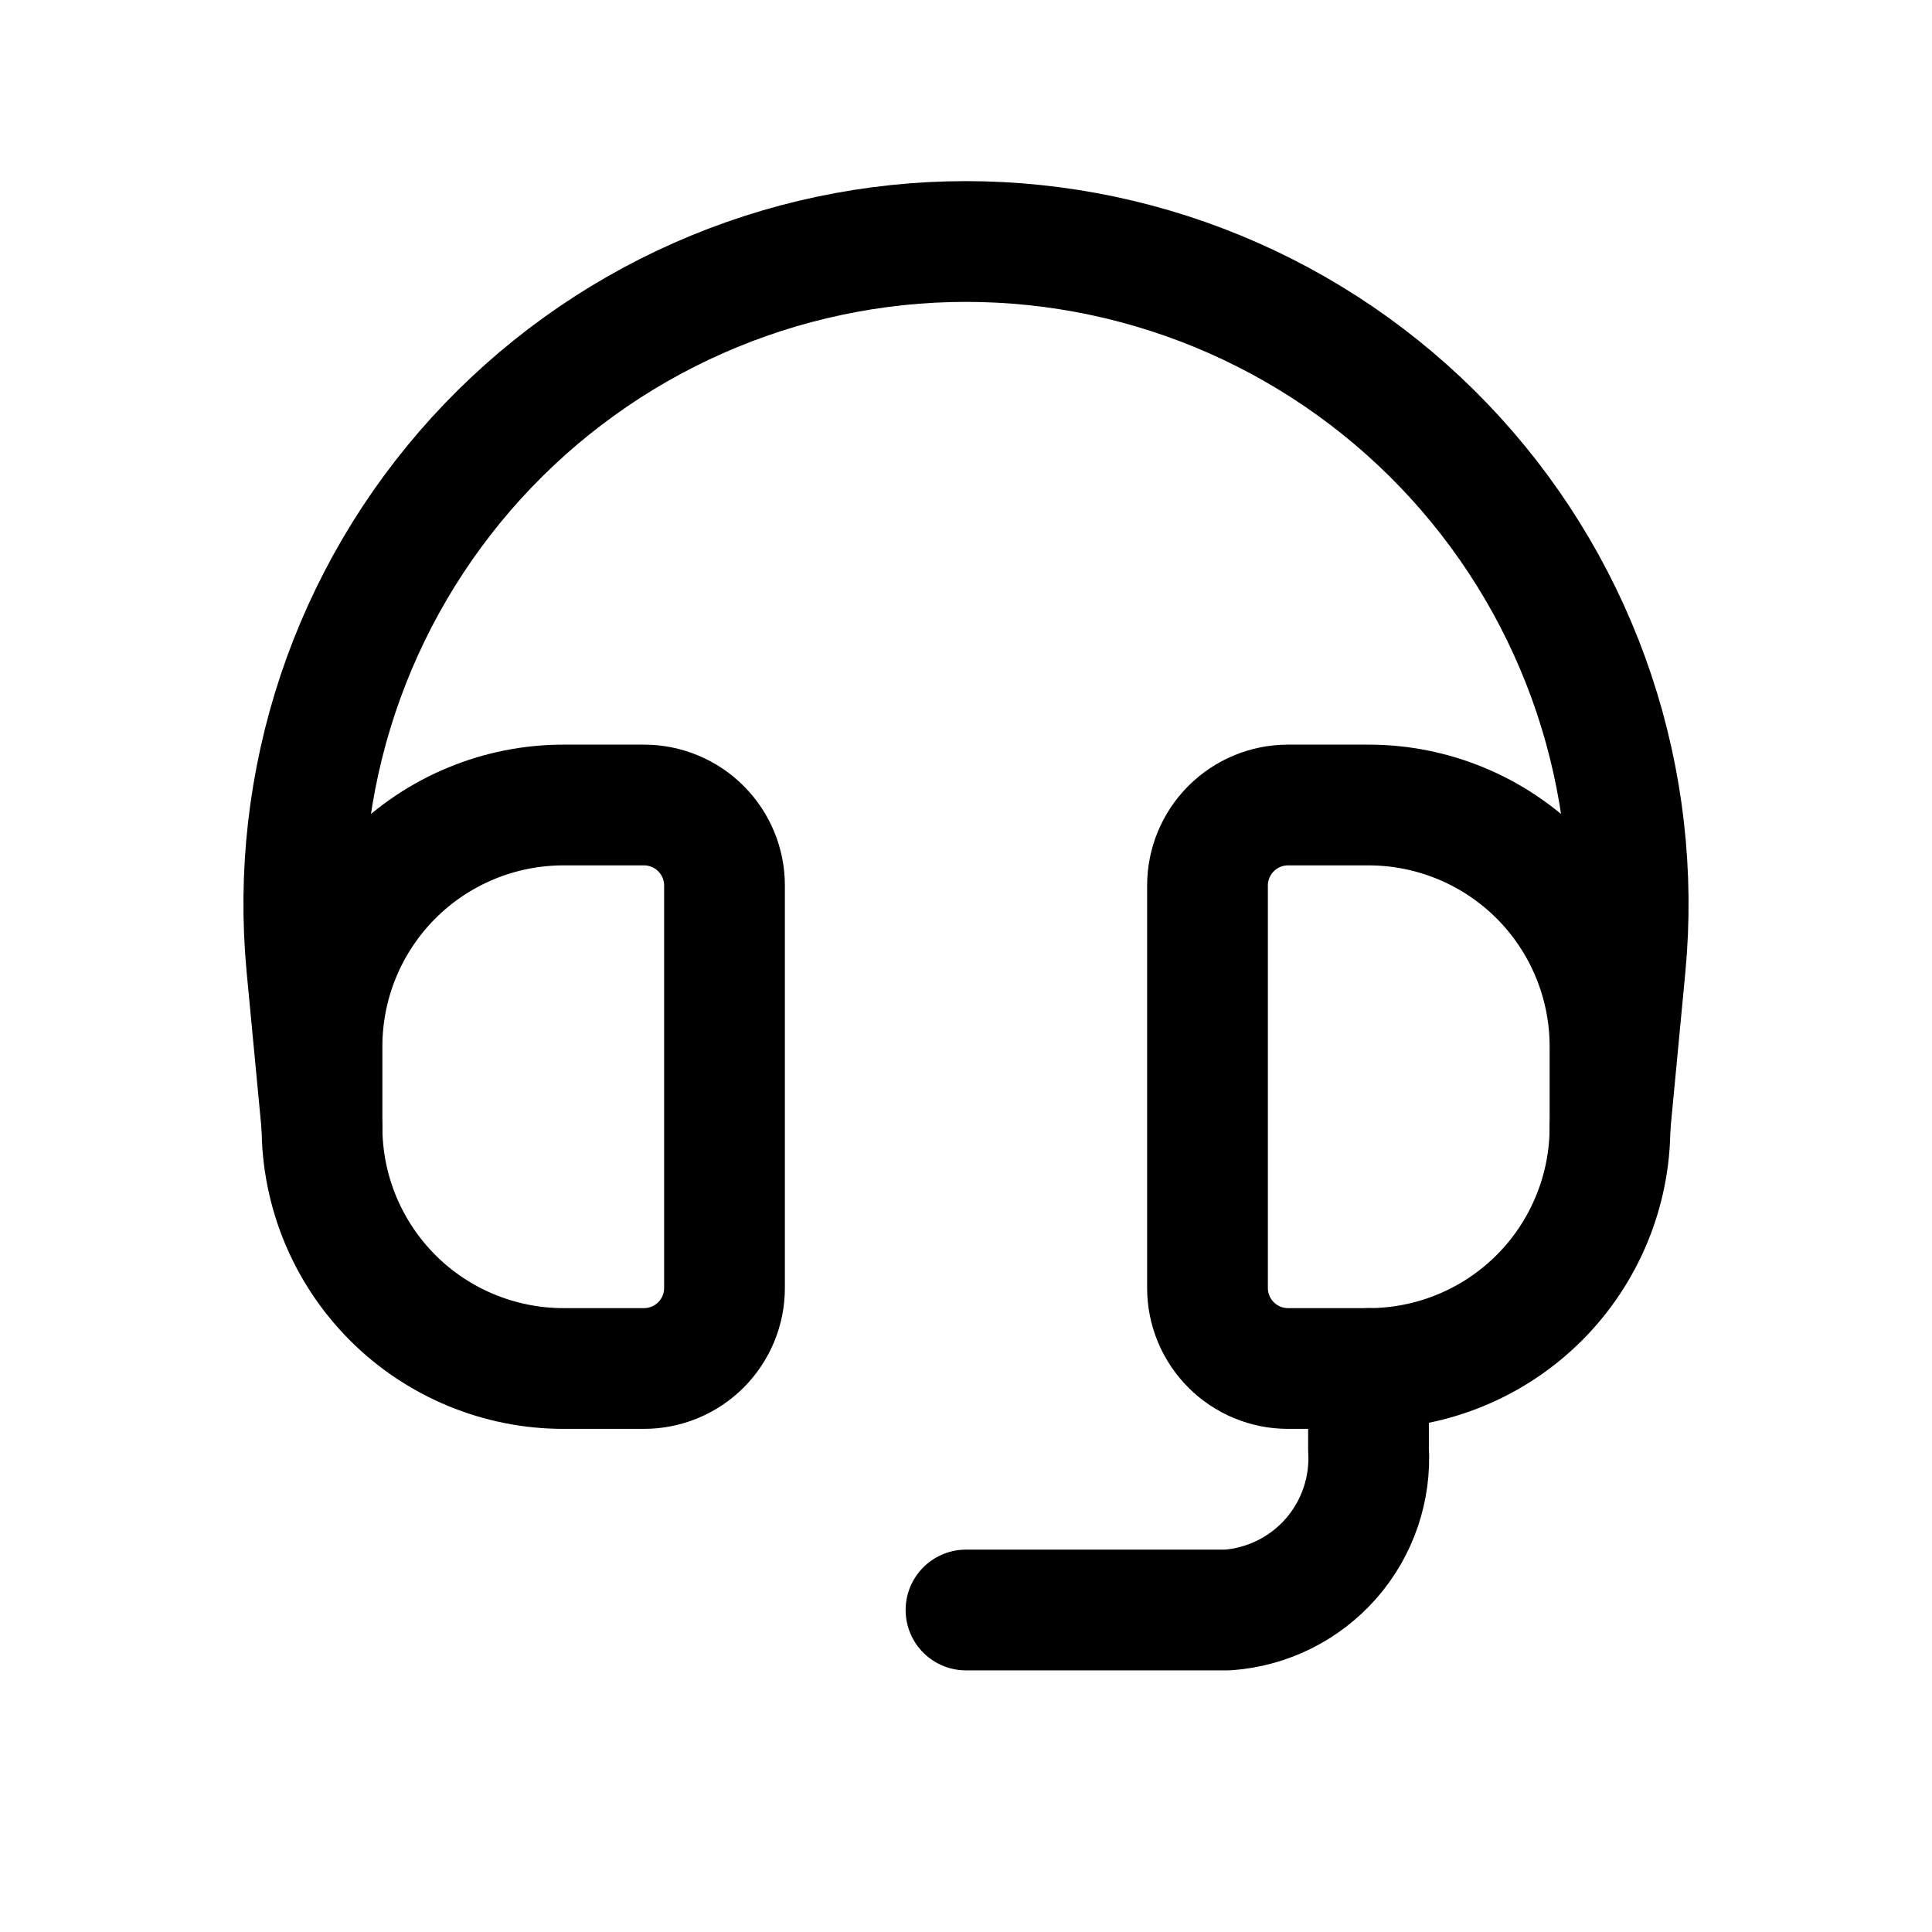
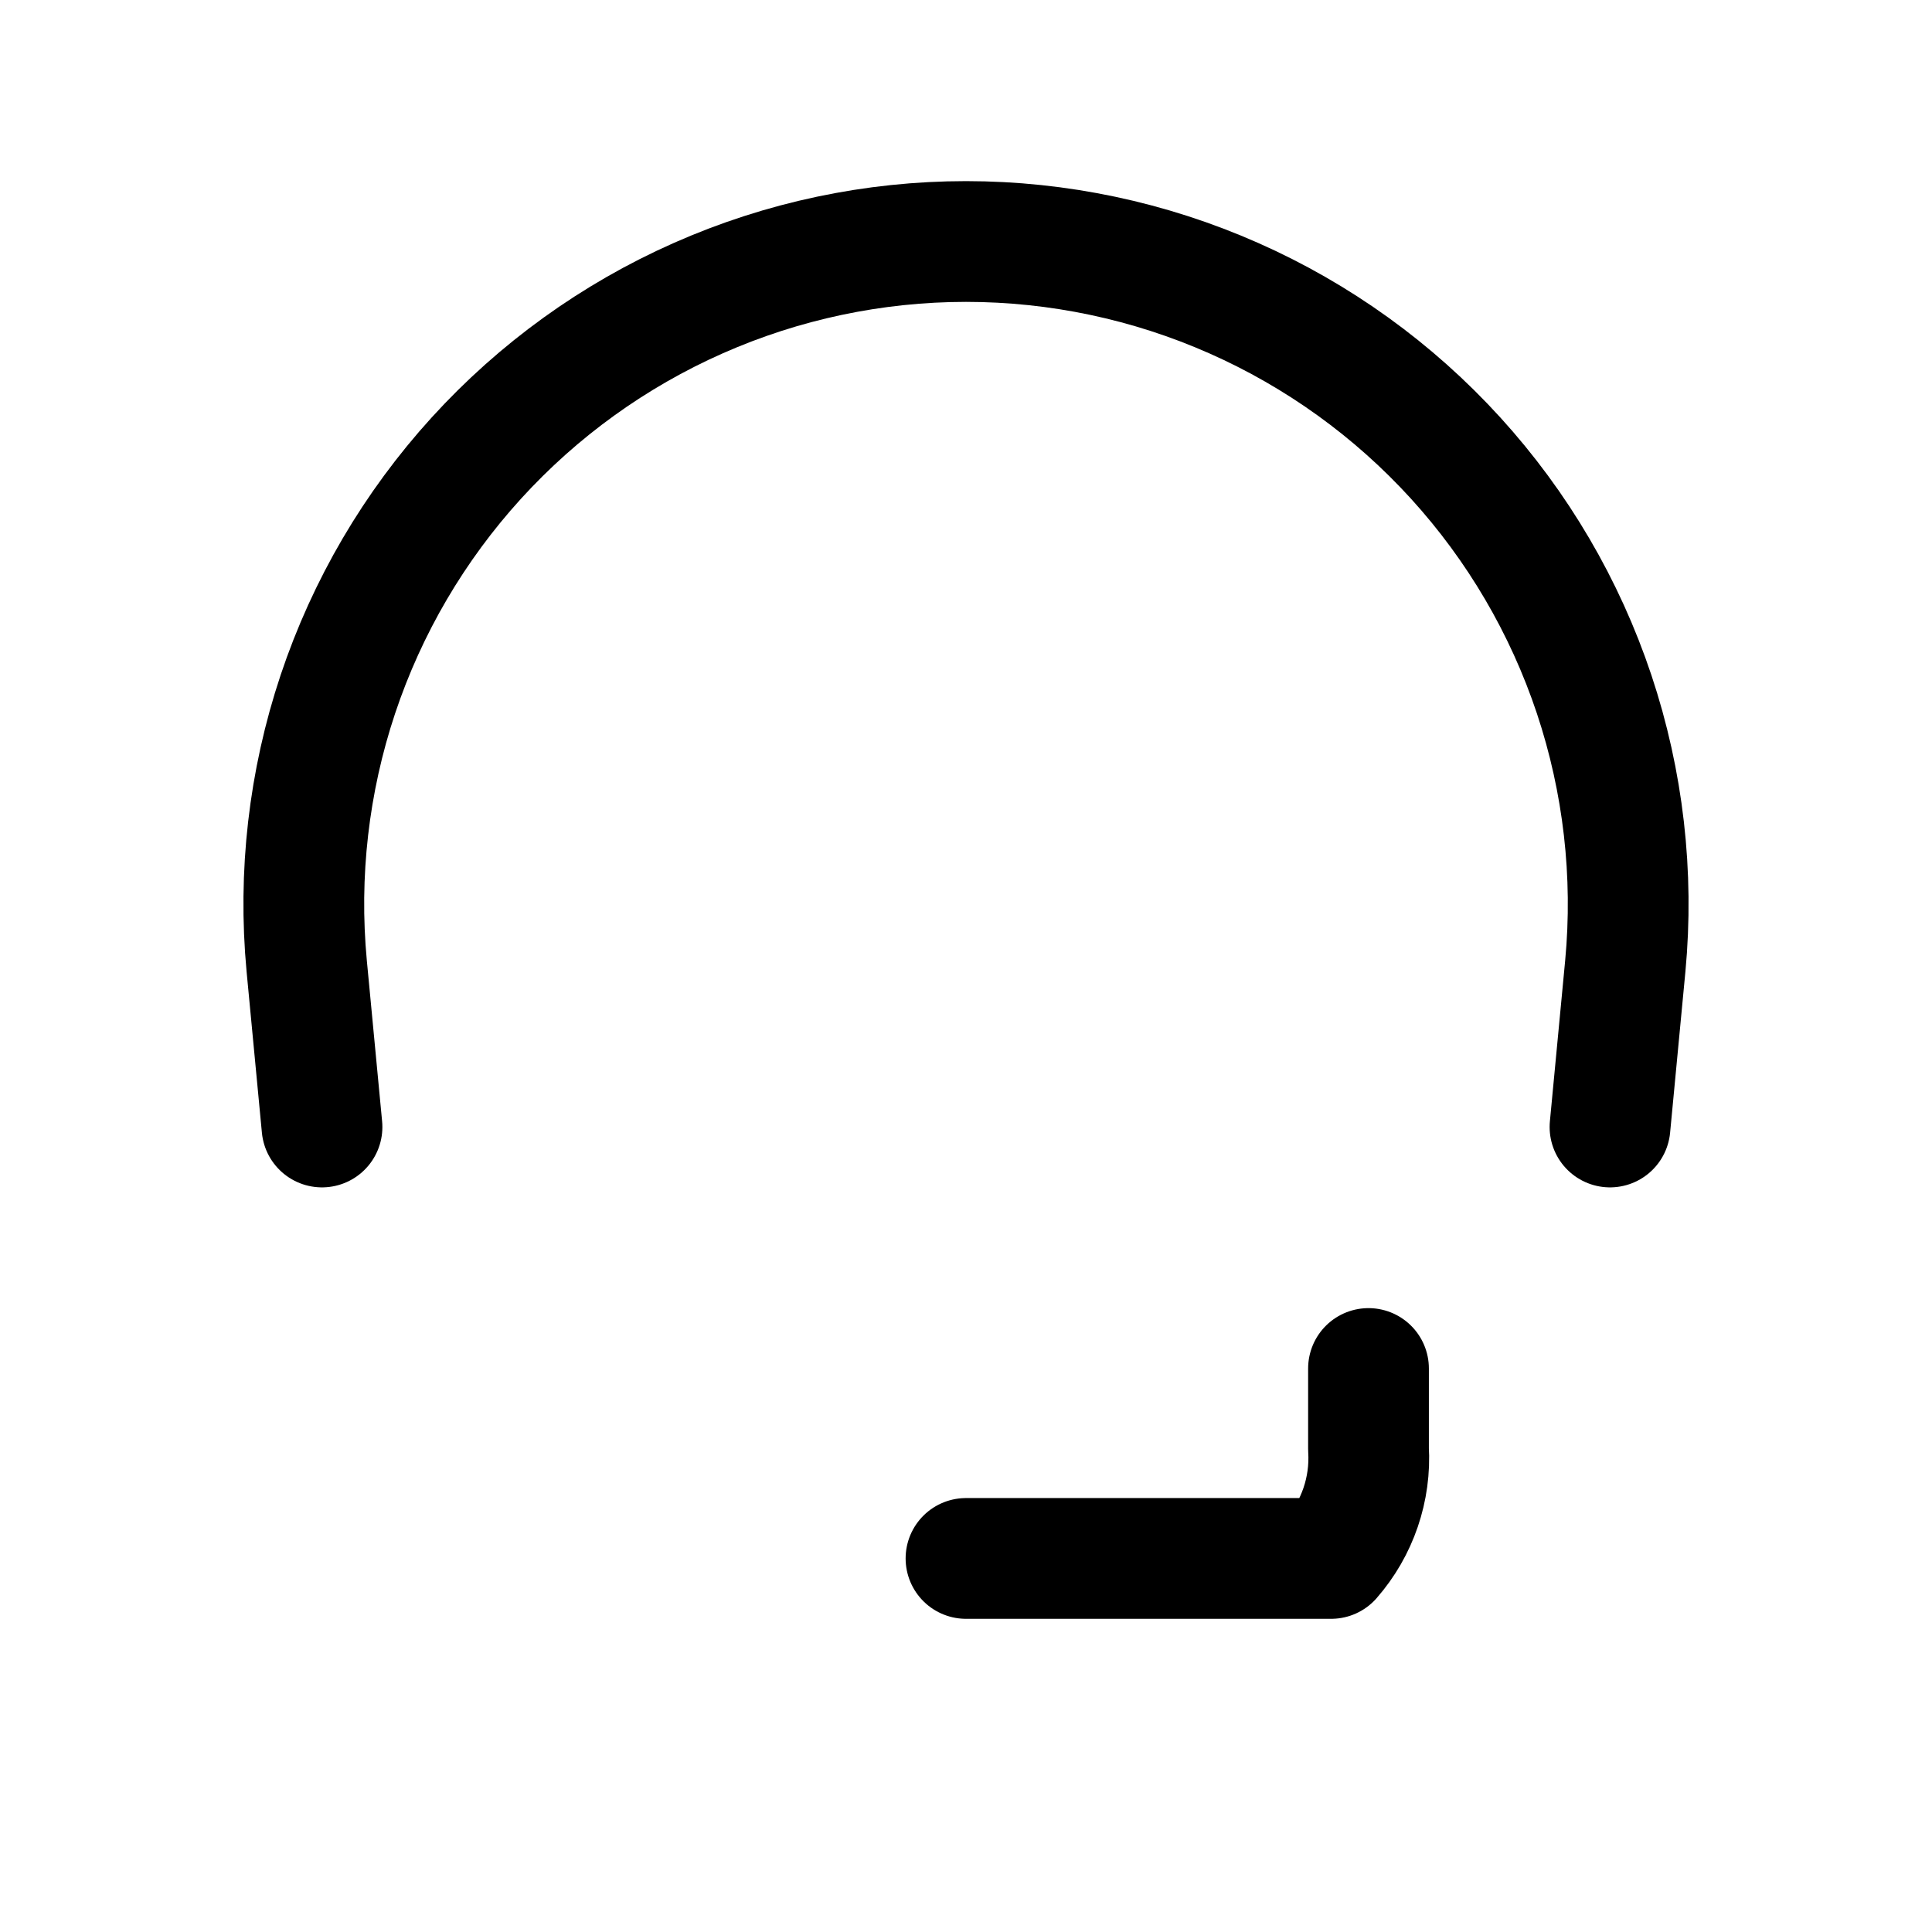
<svg xmlns="http://www.w3.org/2000/svg" width="48" height="48" viewBox="0 0 48 48" fill="none">
-   <path d="M8 28V26C8 24.409 8.632 22.883 9.757 21.757C10.883 20.632 12.409 20 14 20H16C16.53 20 17.039 20.211 17.414 20.586C17.789 20.961 18 21.47 18 22V32C18 32.53 17.789 33.039 17.414 33.414C17.039 33.789 16.53 34 16 34H14C12.409 34 10.883 33.368 9.757 32.243C8.632 31.117 8 29.591 8 28ZM40 28V26C40 24.409 39.368 22.883 38.243 21.757C37.117 20.632 35.591 20 34 20H32C31.47 20 30.961 20.211 30.586 20.586C30.211 20.961 30 21.47 30 22V32C30 32.53 30.211 33.039 30.586 33.414C30.961 33.789 31.47 34 32 34H34C35.591 34 37.117 33.368 38.243 32.243C39.368 31.117 40 29.591 40 28Z" stroke="black" stroke-width="3" stroke-linecap="round" stroke-linejoin="round" />
  <path d="M8 28L7.62 24C7.406 21.719 7.67 19.419 8.395 17.246C9.121 15.073 10.292 13.076 11.834 11.382C13.376 9.688 15.254 8.334 17.349 7.407C19.444 6.48 21.709 6.001 24 6C26.291 6.001 28.556 6.48 30.651 7.407C32.746 8.334 34.624 9.688 36.166 11.382C37.708 13.076 38.879 15.073 39.605 17.246C40.33 19.419 40.594 21.719 40.38 24L40 28" stroke="black" stroke-width="3" stroke-linecap="round" stroke-linejoin="round" />
-   <path d="M34 34V36C34.06 36.993 33.727 37.97 33.072 38.719C32.416 39.468 31.492 39.928 30.5 40H24" stroke="black" stroke-width="3" stroke-linecap="round" stroke-linejoin="round" />
+   <path d="M34 34V36C34.06 36.993 33.727 37.97 33.072 38.719H24" stroke="black" stroke-width="3" stroke-linecap="round" stroke-linejoin="round" />
</svg>